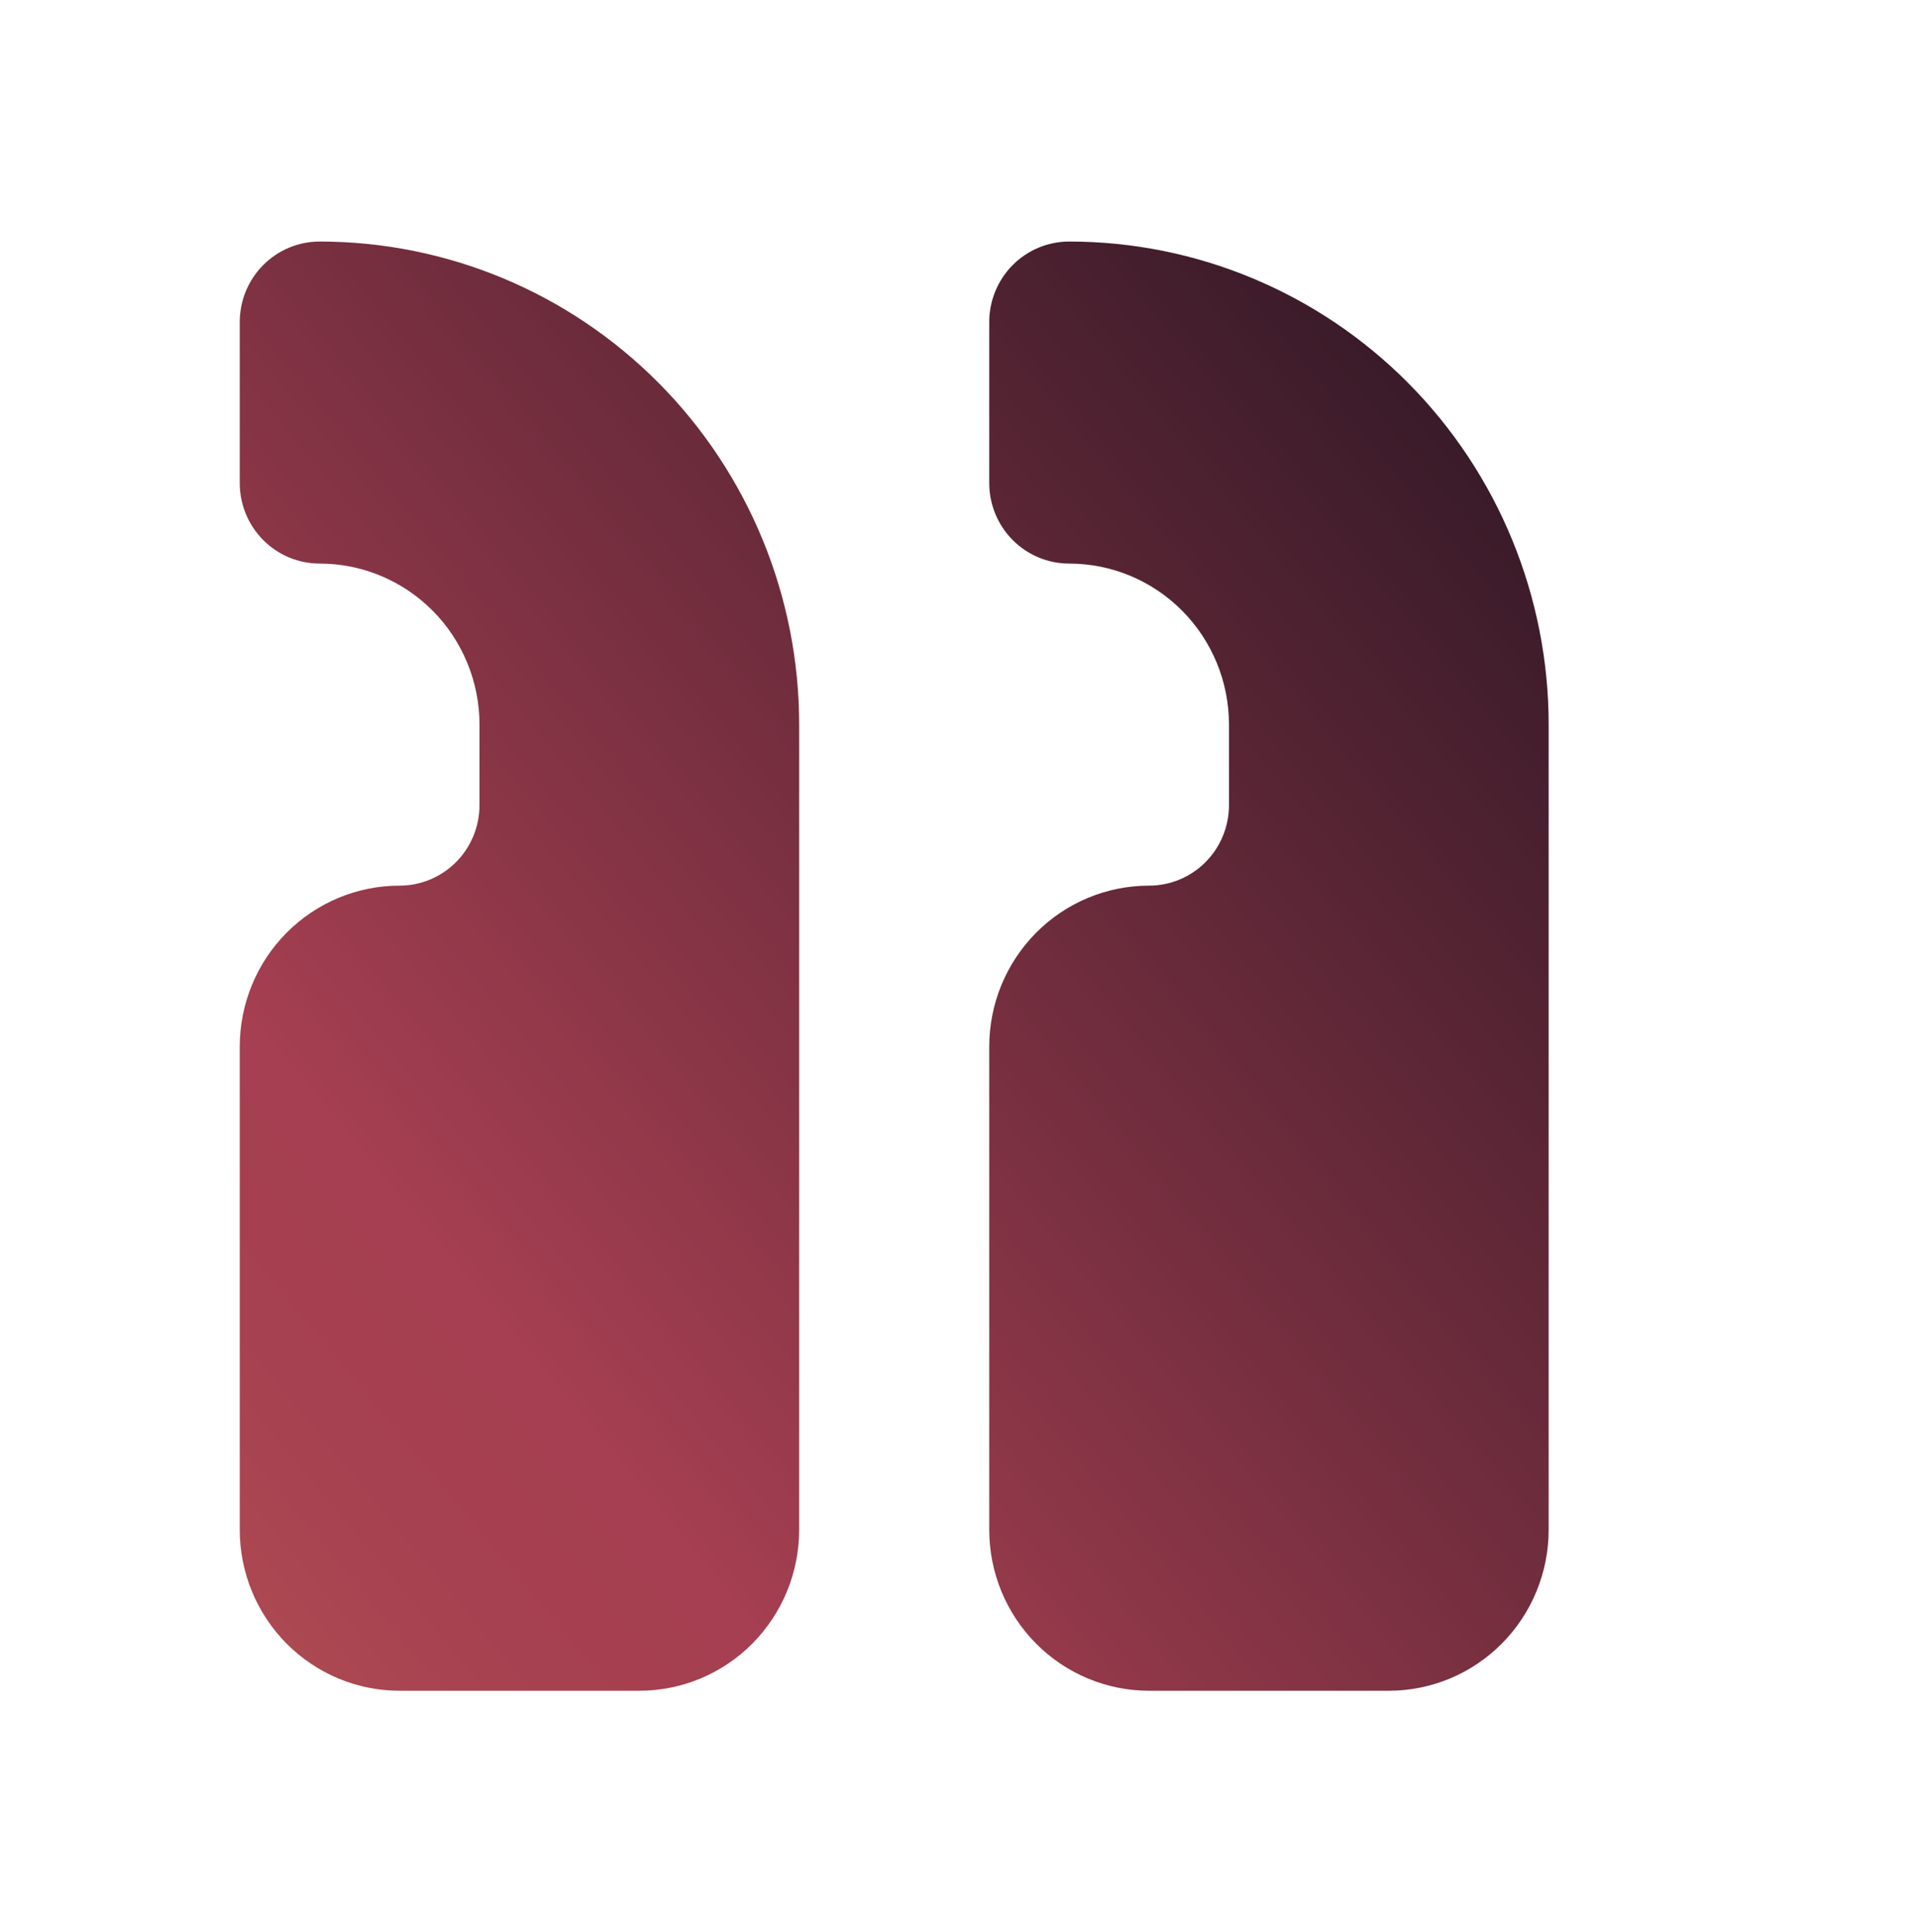
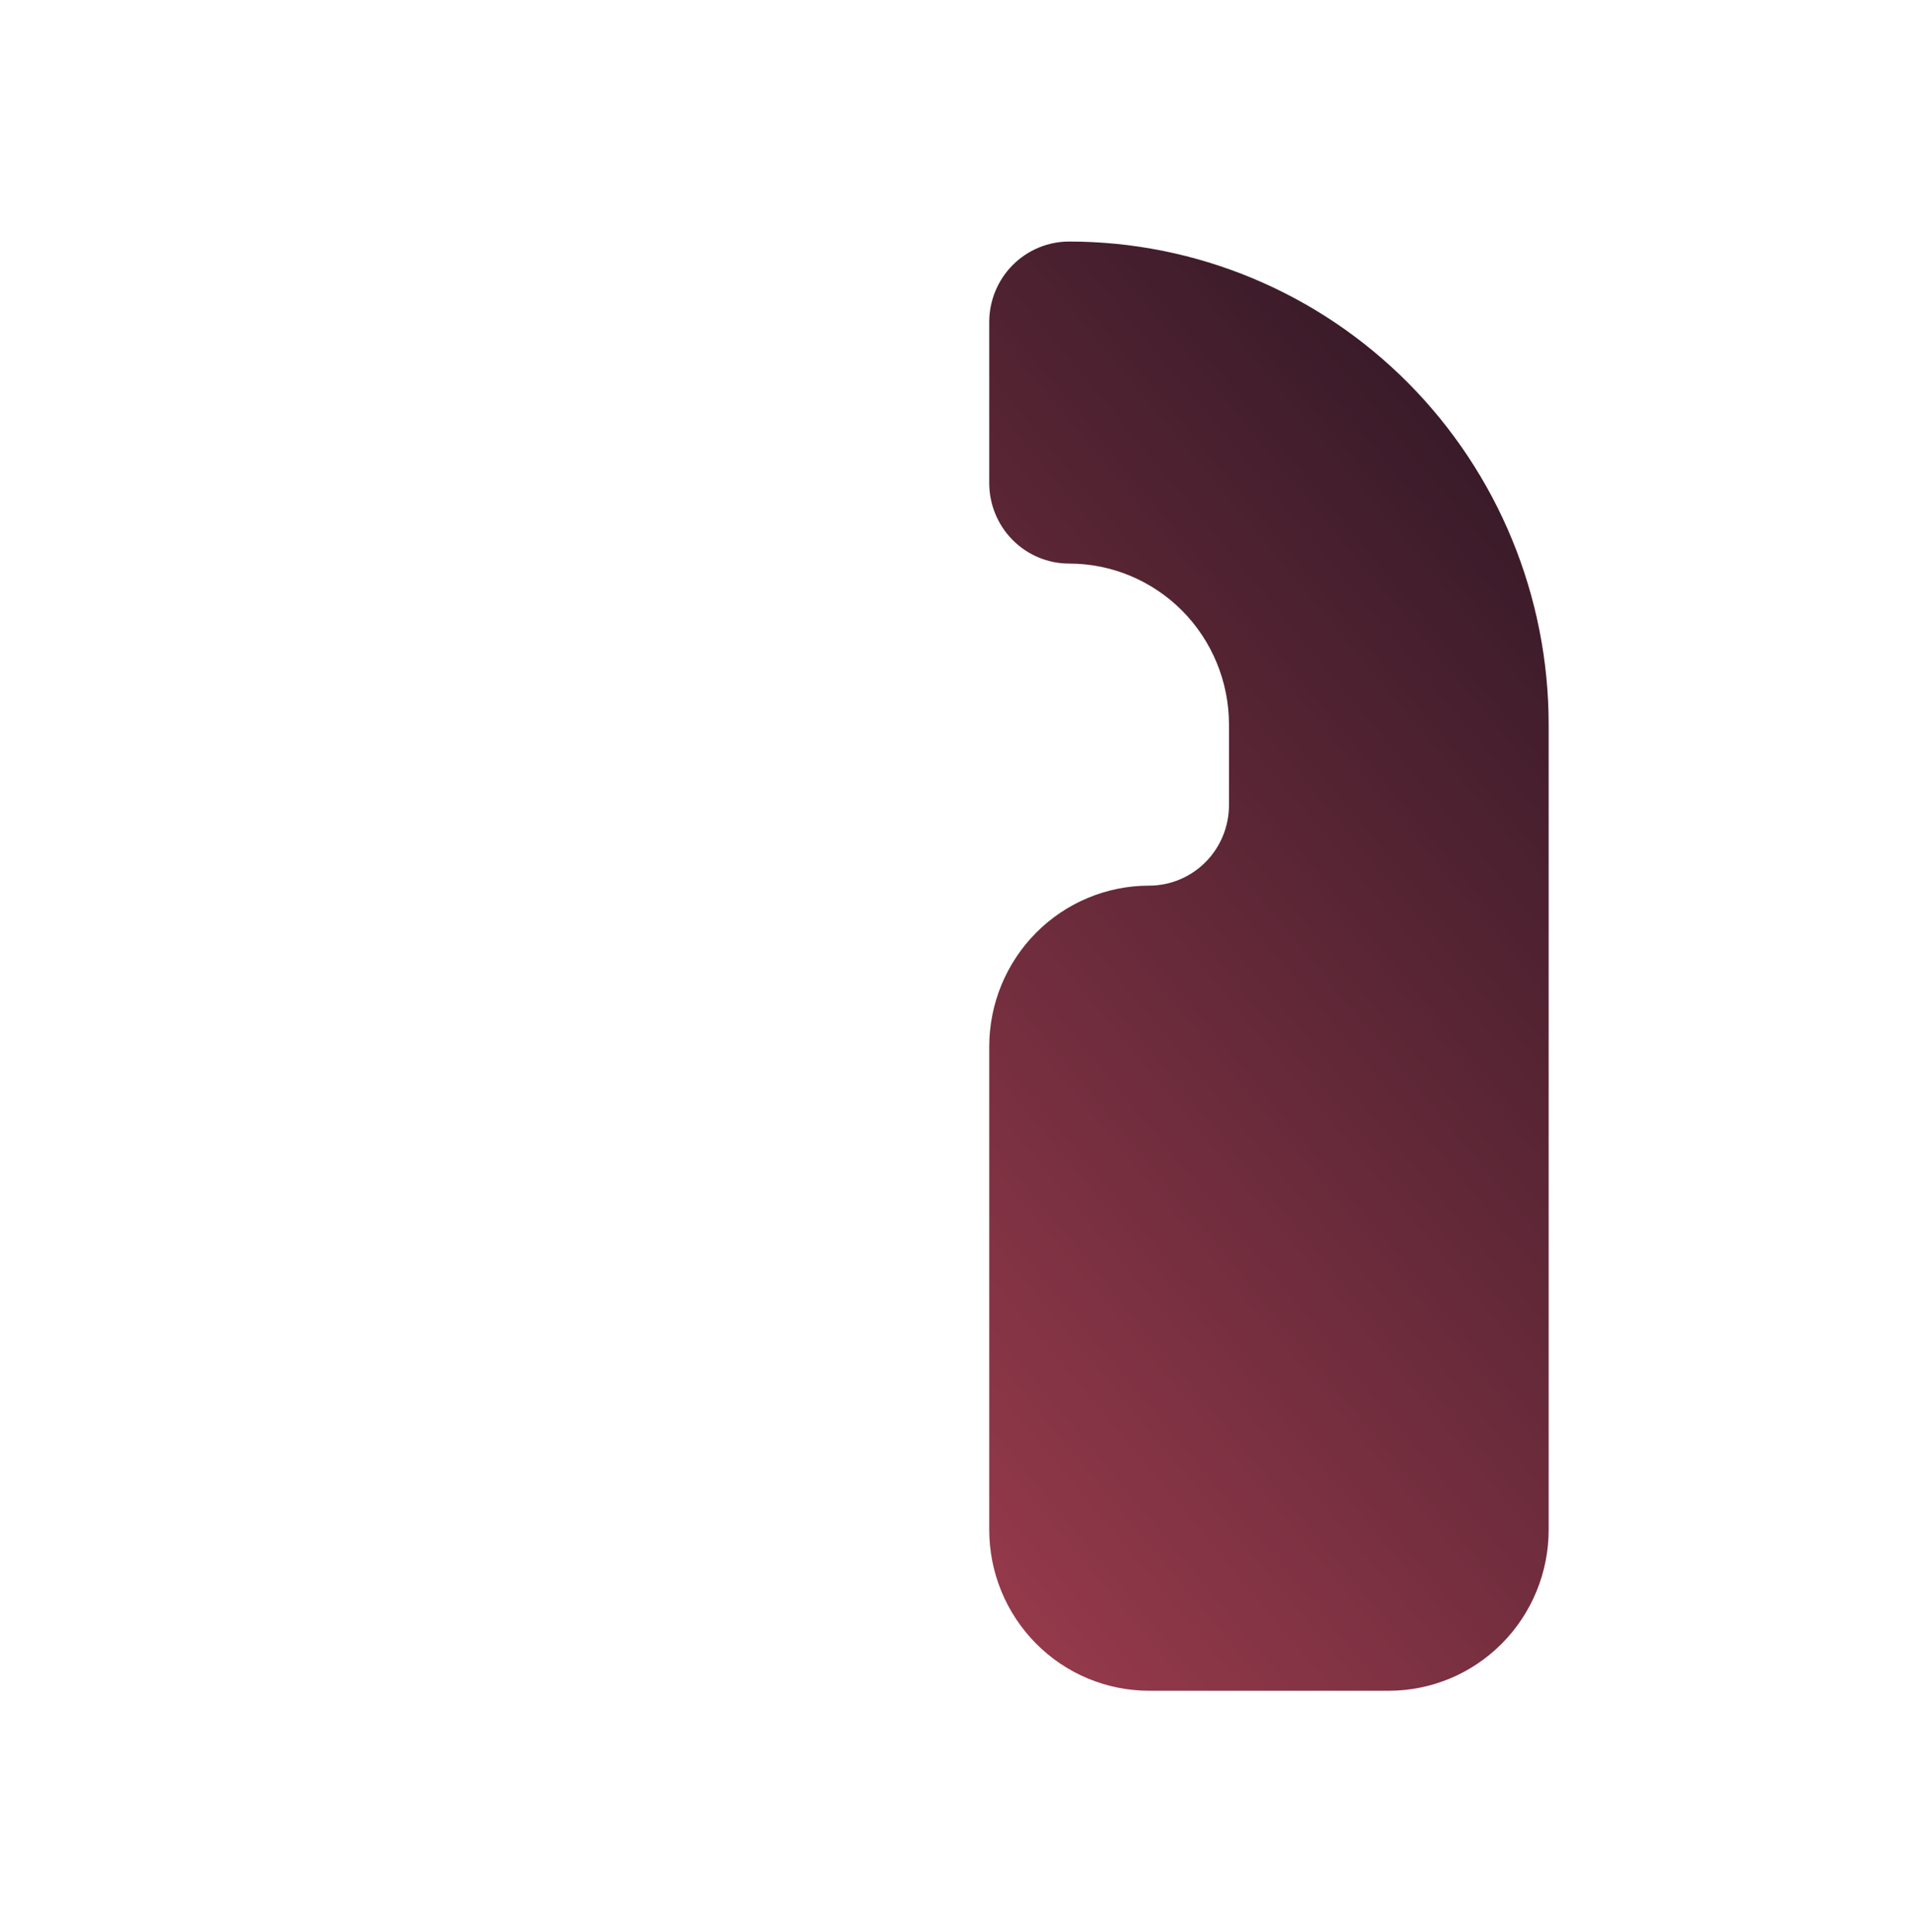
<svg xmlns="http://www.w3.org/2000/svg" width="136" height="137" viewBox="0 0 136 137" fill="none">
  <path d="M81.478 119.875C78.472 119.875 75.589 118.672 73.464 116.531C71.338 114.39 70.144 111.486 70.144 108.458L70.144 74.208C70.144 71.18 71.338 68.277 73.464 66.135C75.589 63.995 78.472 62.792 81.478 62.792C82.98 62.792 84.422 62.19 85.484 61.12C86.547 60.049 87.144 58.597 87.144 57.083L87.144 51.375C87.144 48.347 85.95 45.443 83.825 43.302C81.699 41.161 78.817 39.958 75.811 39.958C74.308 39.958 72.867 39.357 71.804 38.286C70.741 37.216 70.144 35.764 70.144 34.25L70.144 22.833C70.144 21.319 70.741 19.867 71.804 18.797C72.867 17.726 74.308 17.125 75.811 17.125C84.828 17.125 93.476 20.733 99.852 27.157C106.229 33.58 109.811 42.291 109.811 51.375L109.811 108.458C109.811 111.486 108.617 114.39 106.491 116.531C104.366 118.672 101.483 119.875 98.478 119.875L81.478 119.875Z" fill="url(#paint0_linear_2549_556)" />
-   <path d="M28.333 119.875C25.328 119.875 22.445 118.672 20.32 116.531C18.194 114.39 17 111.486 17 108.458L17 74.208C17 71.18 18.194 68.277 20.32 66.135C22.445 63.995 25.328 62.792 28.333 62.792C29.836 62.792 31.278 62.19 32.34 61.12C33.403 60.049 34 58.597 34 57.083L34 51.375C34 48.347 32.806 45.443 30.68 43.302C28.555 41.161 25.672 39.958 22.667 39.958C21.164 39.958 19.722 39.357 18.66 38.286C17.597 37.216 17 35.764 17 34.25L17 22.833C17 21.319 17.597 19.867 18.66 18.797C19.722 17.726 21.164 17.125 22.667 17.125C31.684 17.125 40.332 20.733 46.708 27.157C53.084 33.58 56.667 42.291 56.667 51.375L56.667 108.458C56.667 111.486 55.473 114.39 53.347 116.531C51.222 118.672 48.339 119.875 45.333 119.875L28.333 119.875Z" fill="url(#paint1_linear_2549_556)" />
  <defs>
    <linearGradient id="paint0_linear_2549_556" x1="-206.077" y1="56.062" x2="131.169" y2="-223.844" gradientUnits="userSpaceOnUse">
      <stop stop-color="#E89756" />
      <stop offset="0.337" stop-color="#A64151" />
      <stop offset="0.369" stop-color="#A53F51" />
      <stop offset="0.658" stop-color="#120D1A" />
      <stop offset="0.707" stop-color="#0E0C18" />
      <stop offset="0.997" stop-color="#0E0C18" />
    </linearGradient>
    <linearGradient id="paint1_linear_2549_556" x1="-206.077" y1="56.062" x2="131.169" y2="-223.844" gradientUnits="userSpaceOnUse">
      <stop stop-color="#E89756" />
      <stop offset="0.337" stop-color="#A64151" />
      <stop offset="0.369" stop-color="#A53F51" />
      <stop offset="0.658" stop-color="#120D1A" />
      <stop offset="0.707" stop-color="#0E0C18" />
      <stop offset="0.997" stop-color="#0E0C18" />
    </linearGradient>
  </defs>
</svg>